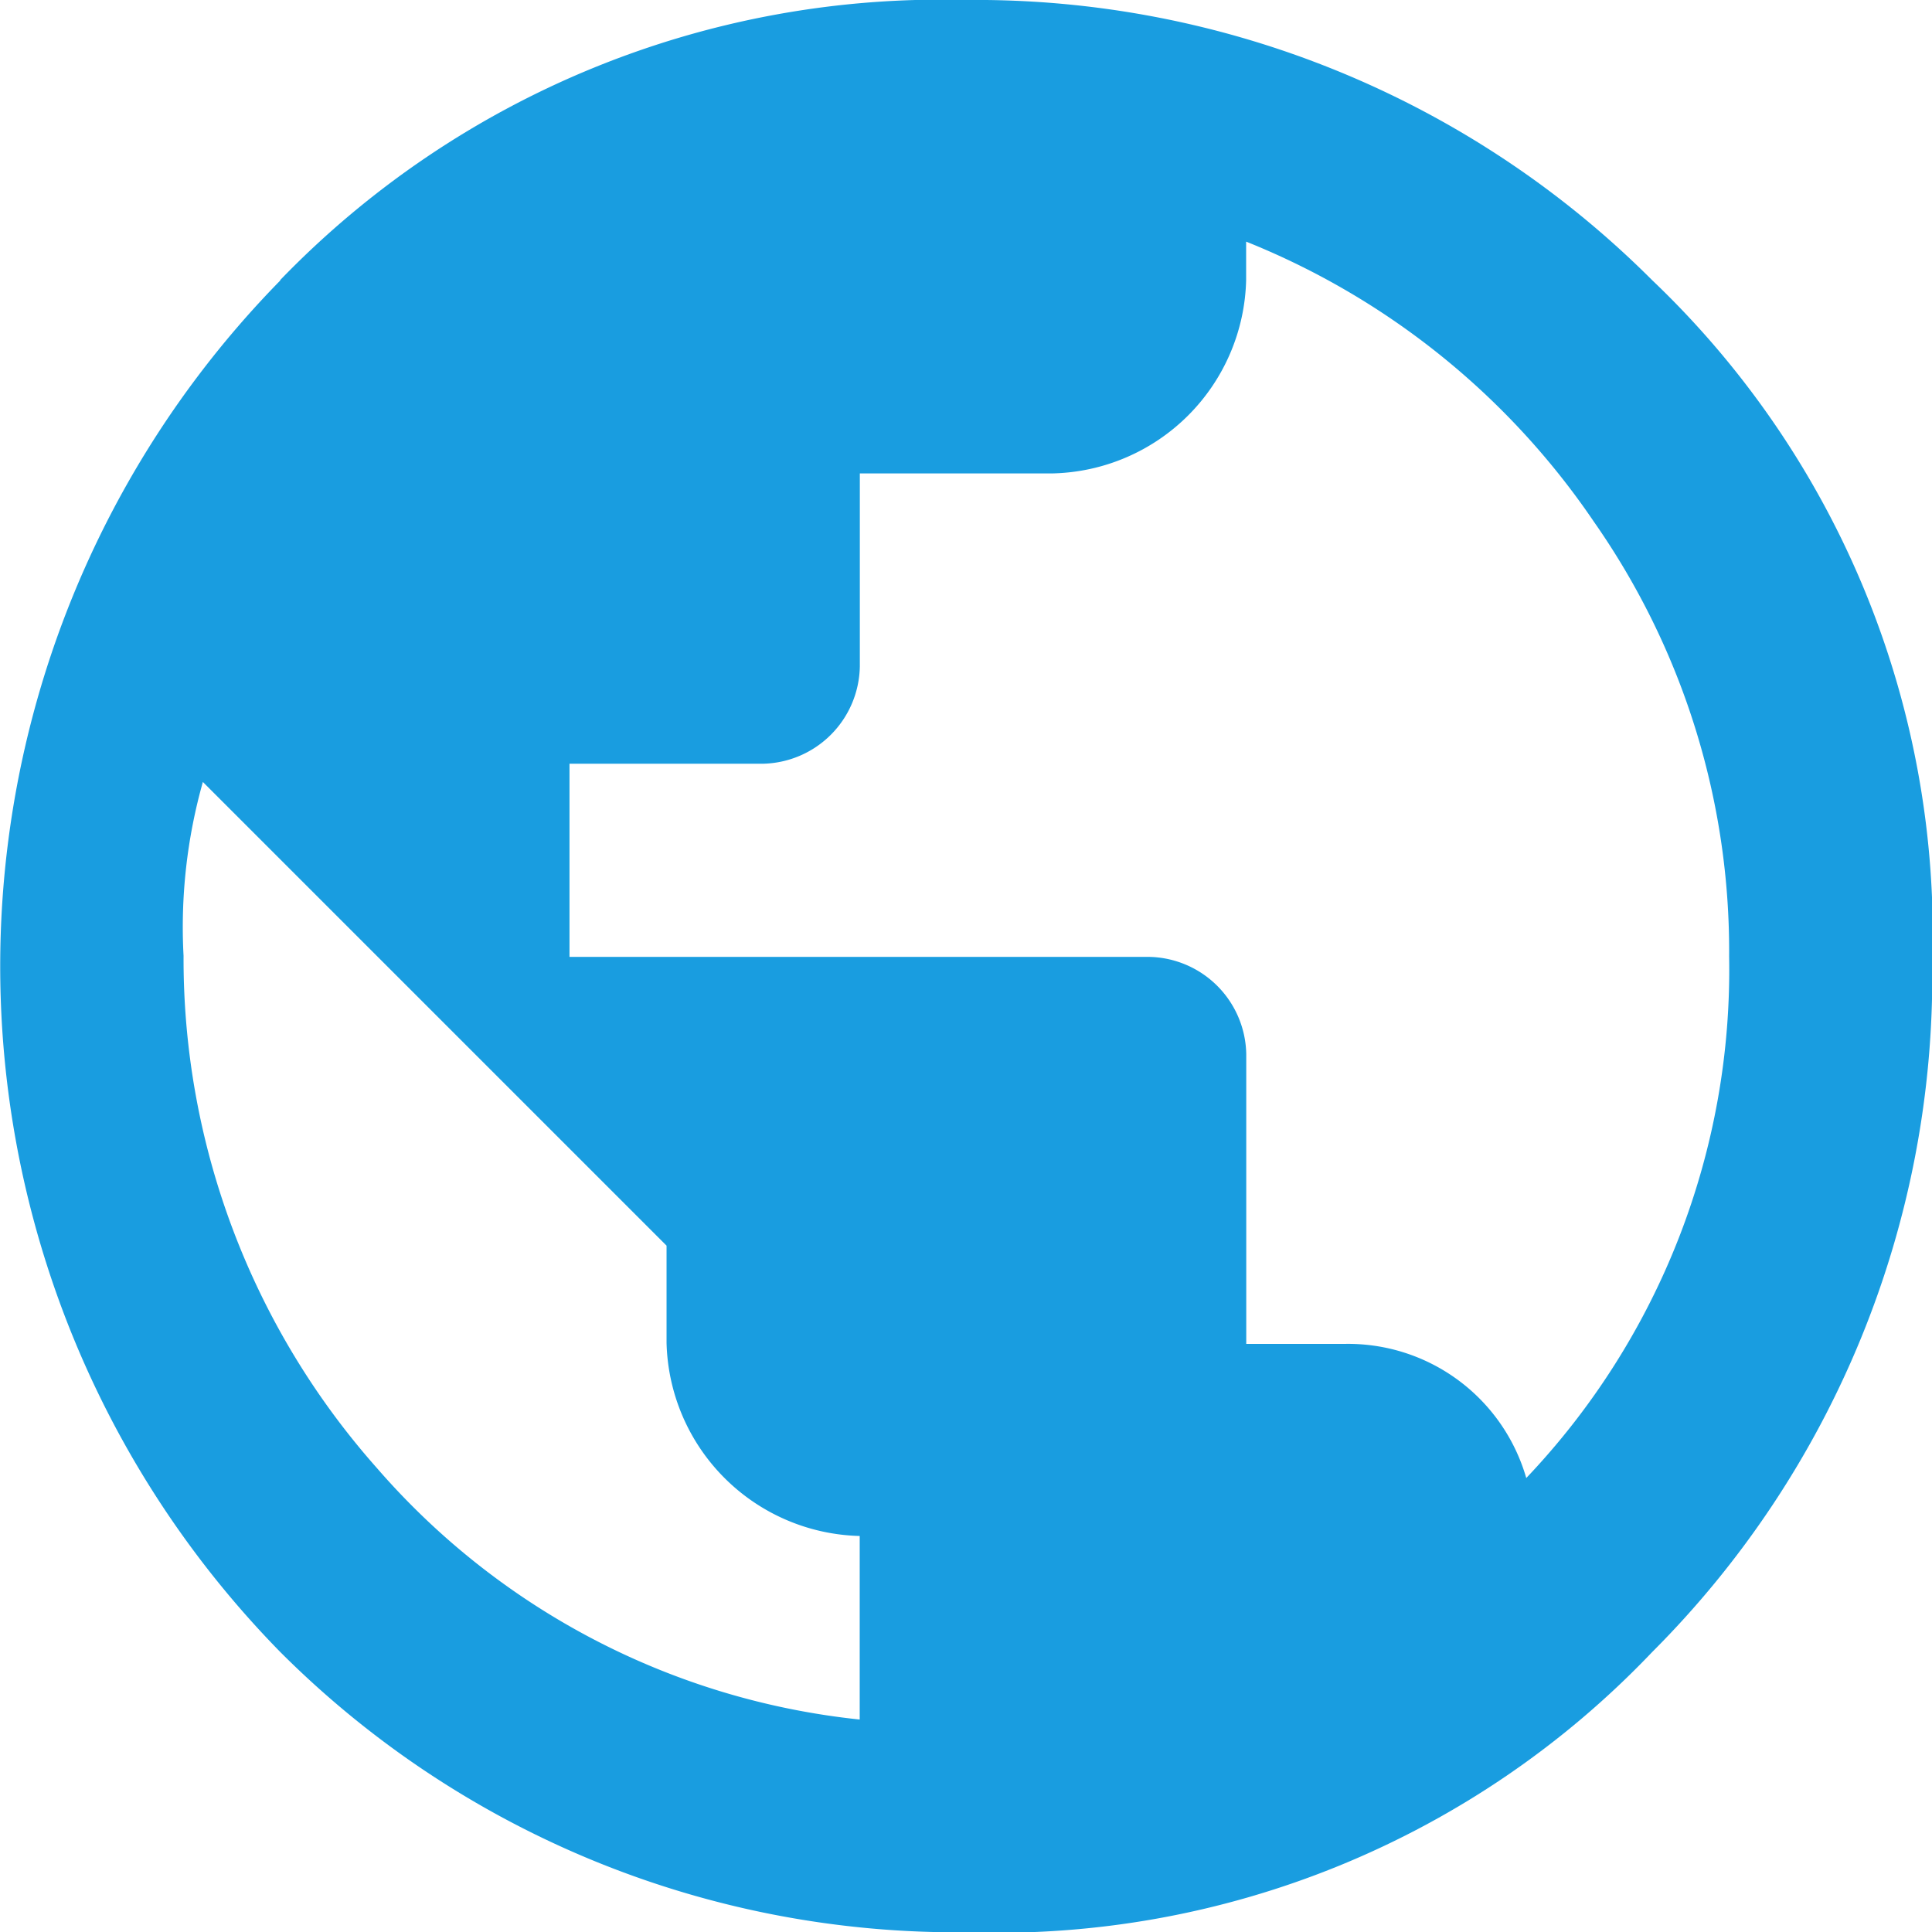
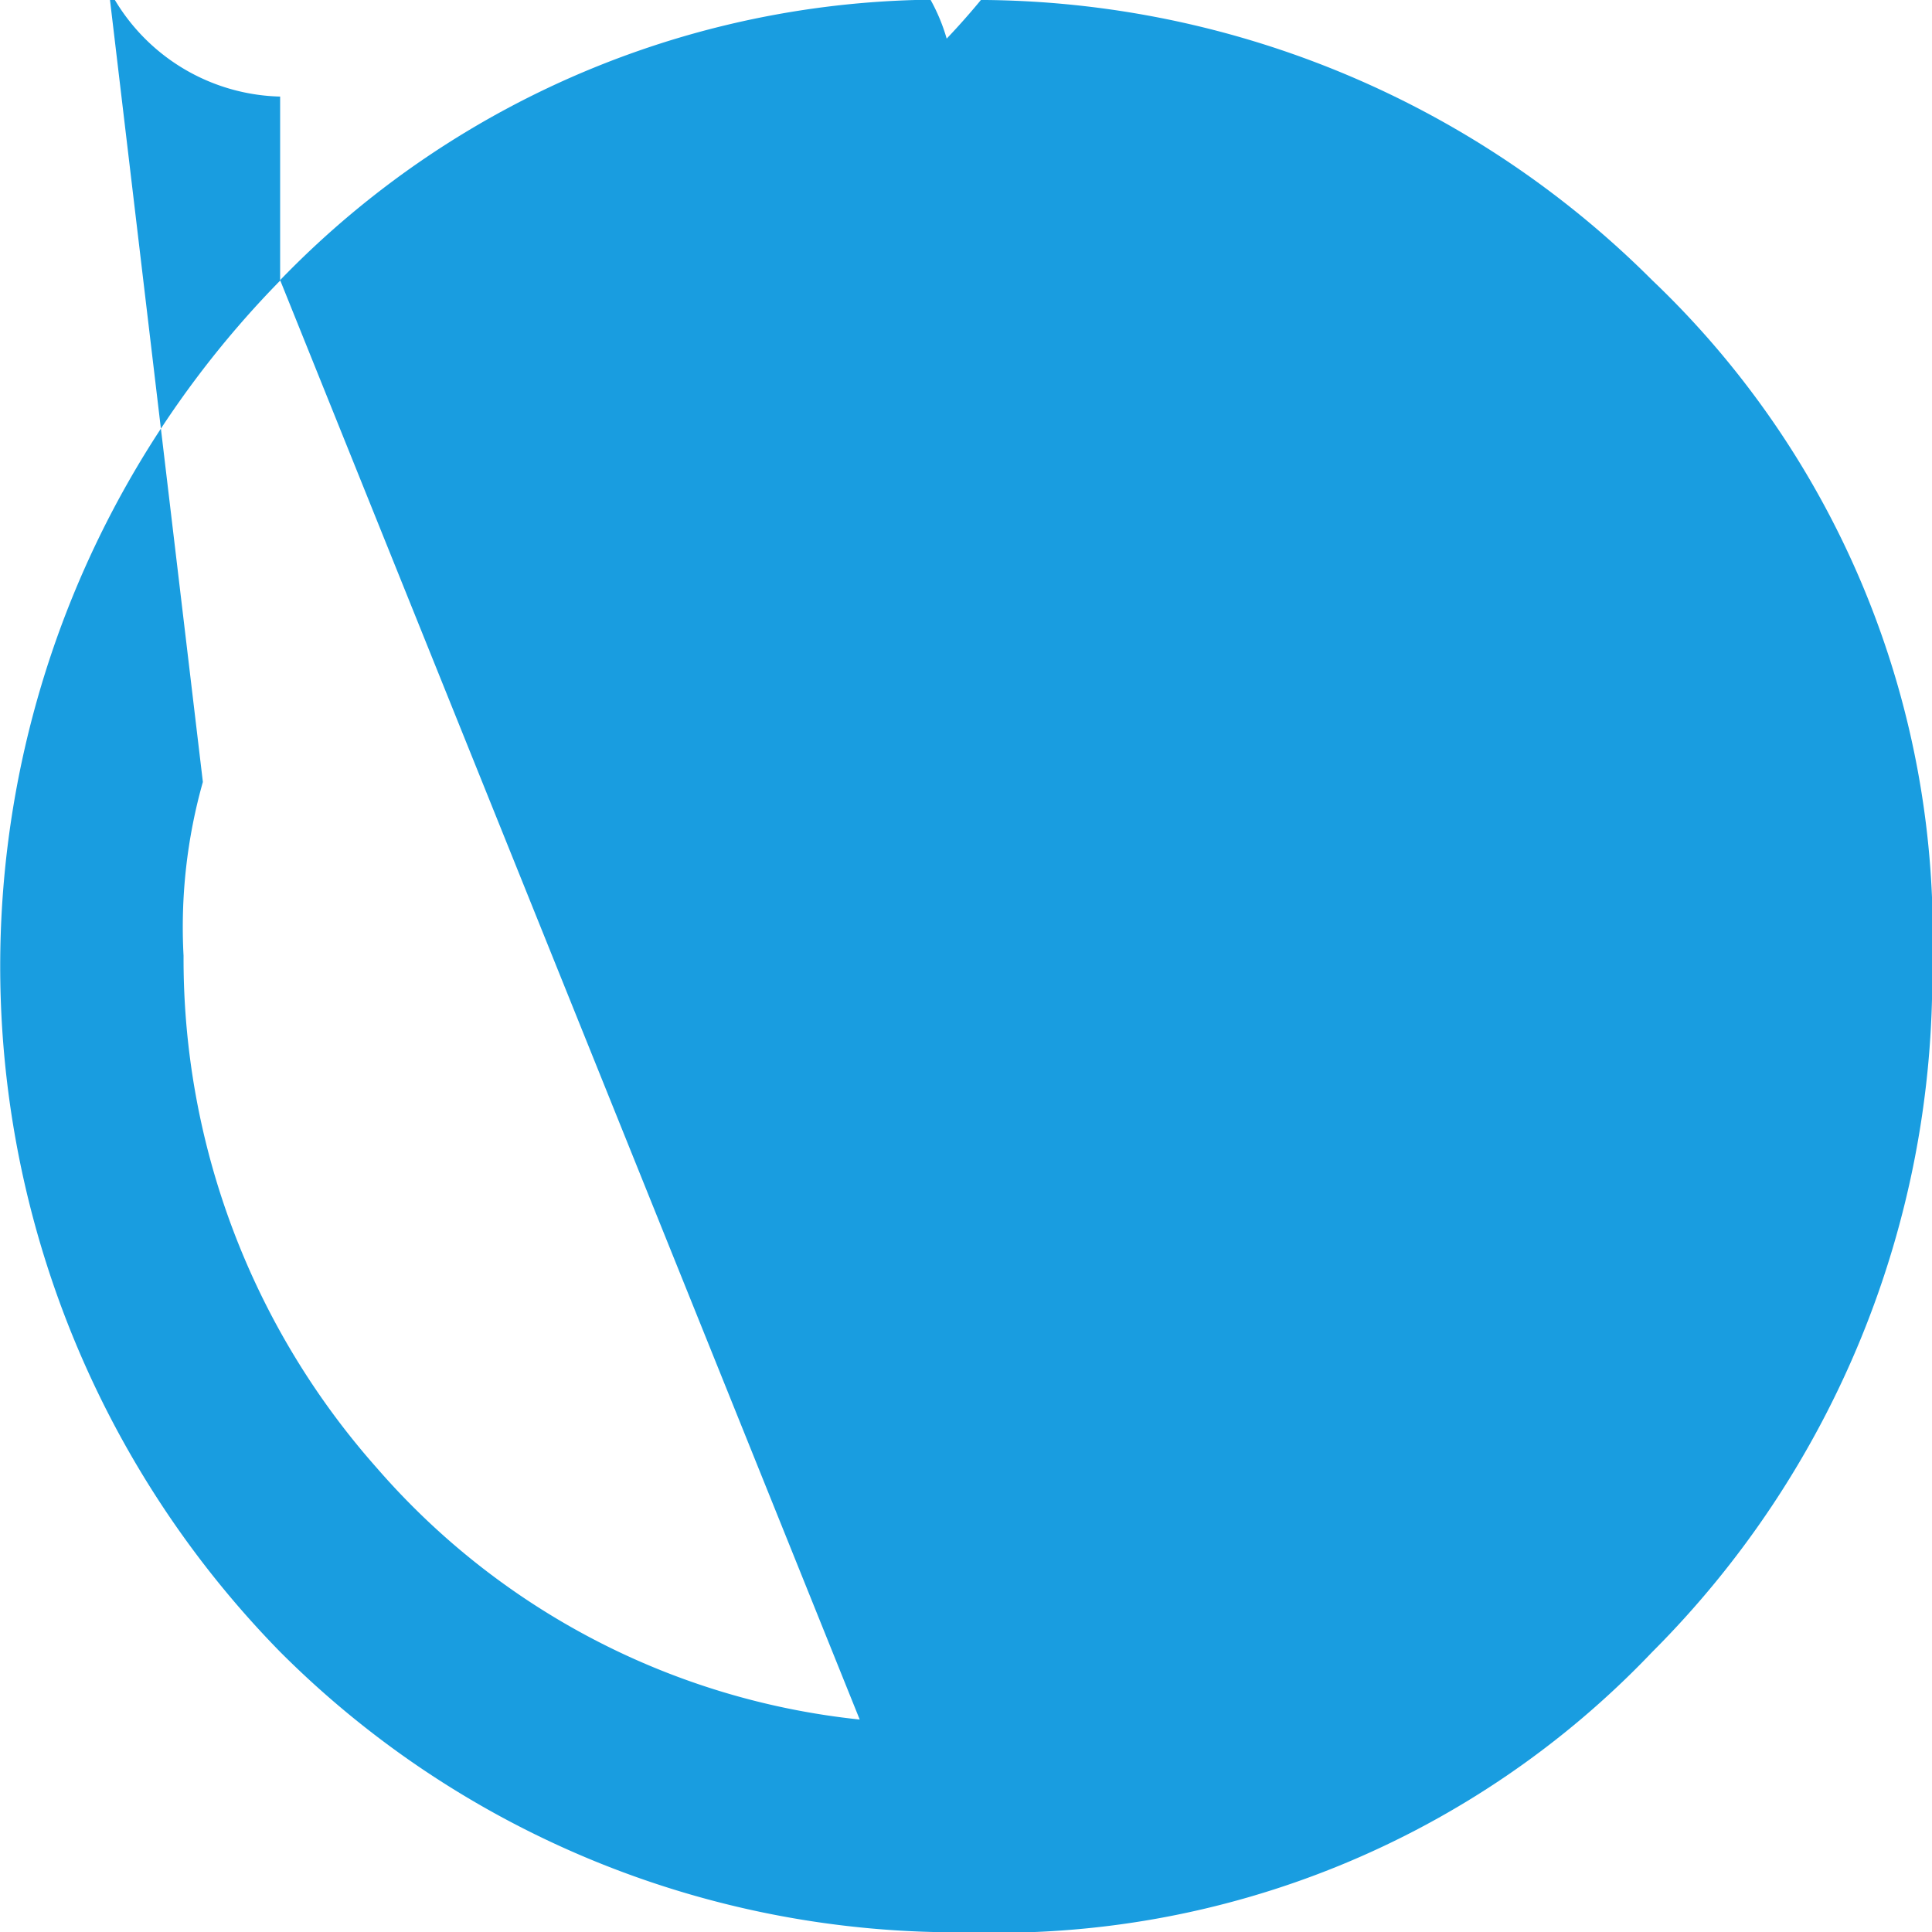
<svg xmlns="http://www.w3.org/2000/svg" width="15.904" height="15.904">
-   <path d="M2.306 2.306A7.559 7.559 0 017.952 0 7.87 7.87 0 0113.6 2.306a7.44 7.44 0 012.306 5.646A7.871 7.871 0 0113.6 13.6a7.44 7.44 0 01-5.646 2.306A7.871 7.871 0 012.308 13.6a8.064 8.064 0 010-11.292zm4.771 11.849v-1.511a1.631 1.631 0 01-1.59-1.59v-.8L1.67 6.437a4.4 4.4 0 00-.159 1.431 6.315 6.315 0 001.59 4.215 6.1 6.1 0 003.976 2.072zm5.487-1.988a6.072 6.072 0 001.67-4.294 6.162 6.162 0 00-1.113-3.578 6.285 6.285 0 00-2.863-2.306v.318a1.631 1.631 0 01-1.59 1.59h-1.59v1.59a.815.815 0 01-.8.8h-1.59v1.59h4.771a.815.815 0 01.8.8v2.386h.8a1.527 1.527 0 011.505 1.104z" fill="#199de0" />
+   <path d="M2.306 2.306A7.559 7.559 0 017.952 0 7.87 7.87 0 0113.6 2.306a7.44 7.44 0 012.306 5.646A7.871 7.871 0 0113.6 13.6a7.44 7.44 0 01-5.646 2.306A7.871 7.871 0 012.308 13.6a8.064 8.064 0 010-11.292zv-1.511a1.631 1.631 0 01-1.59-1.59v-.8L1.67 6.437a4.4 4.4 0 00-.159 1.431 6.315 6.315 0 001.59 4.215 6.1 6.1 0 003.976 2.072zm5.487-1.988a6.072 6.072 0 001.67-4.294 6.162 6.162 0 00-1.113-3.578 6.285 6.285 0 00-2.863-2.306v.318a1.631 1.631 0 01-1.59 1.59h-1.59v1.59a.815.815 0 01-.8.8h-1.59v1.59h4.771a.815.815 0 01.8.8v2.386h.8a1.527 1.527 0 011.505 1.104z" fill="#199de0" />
</svg>